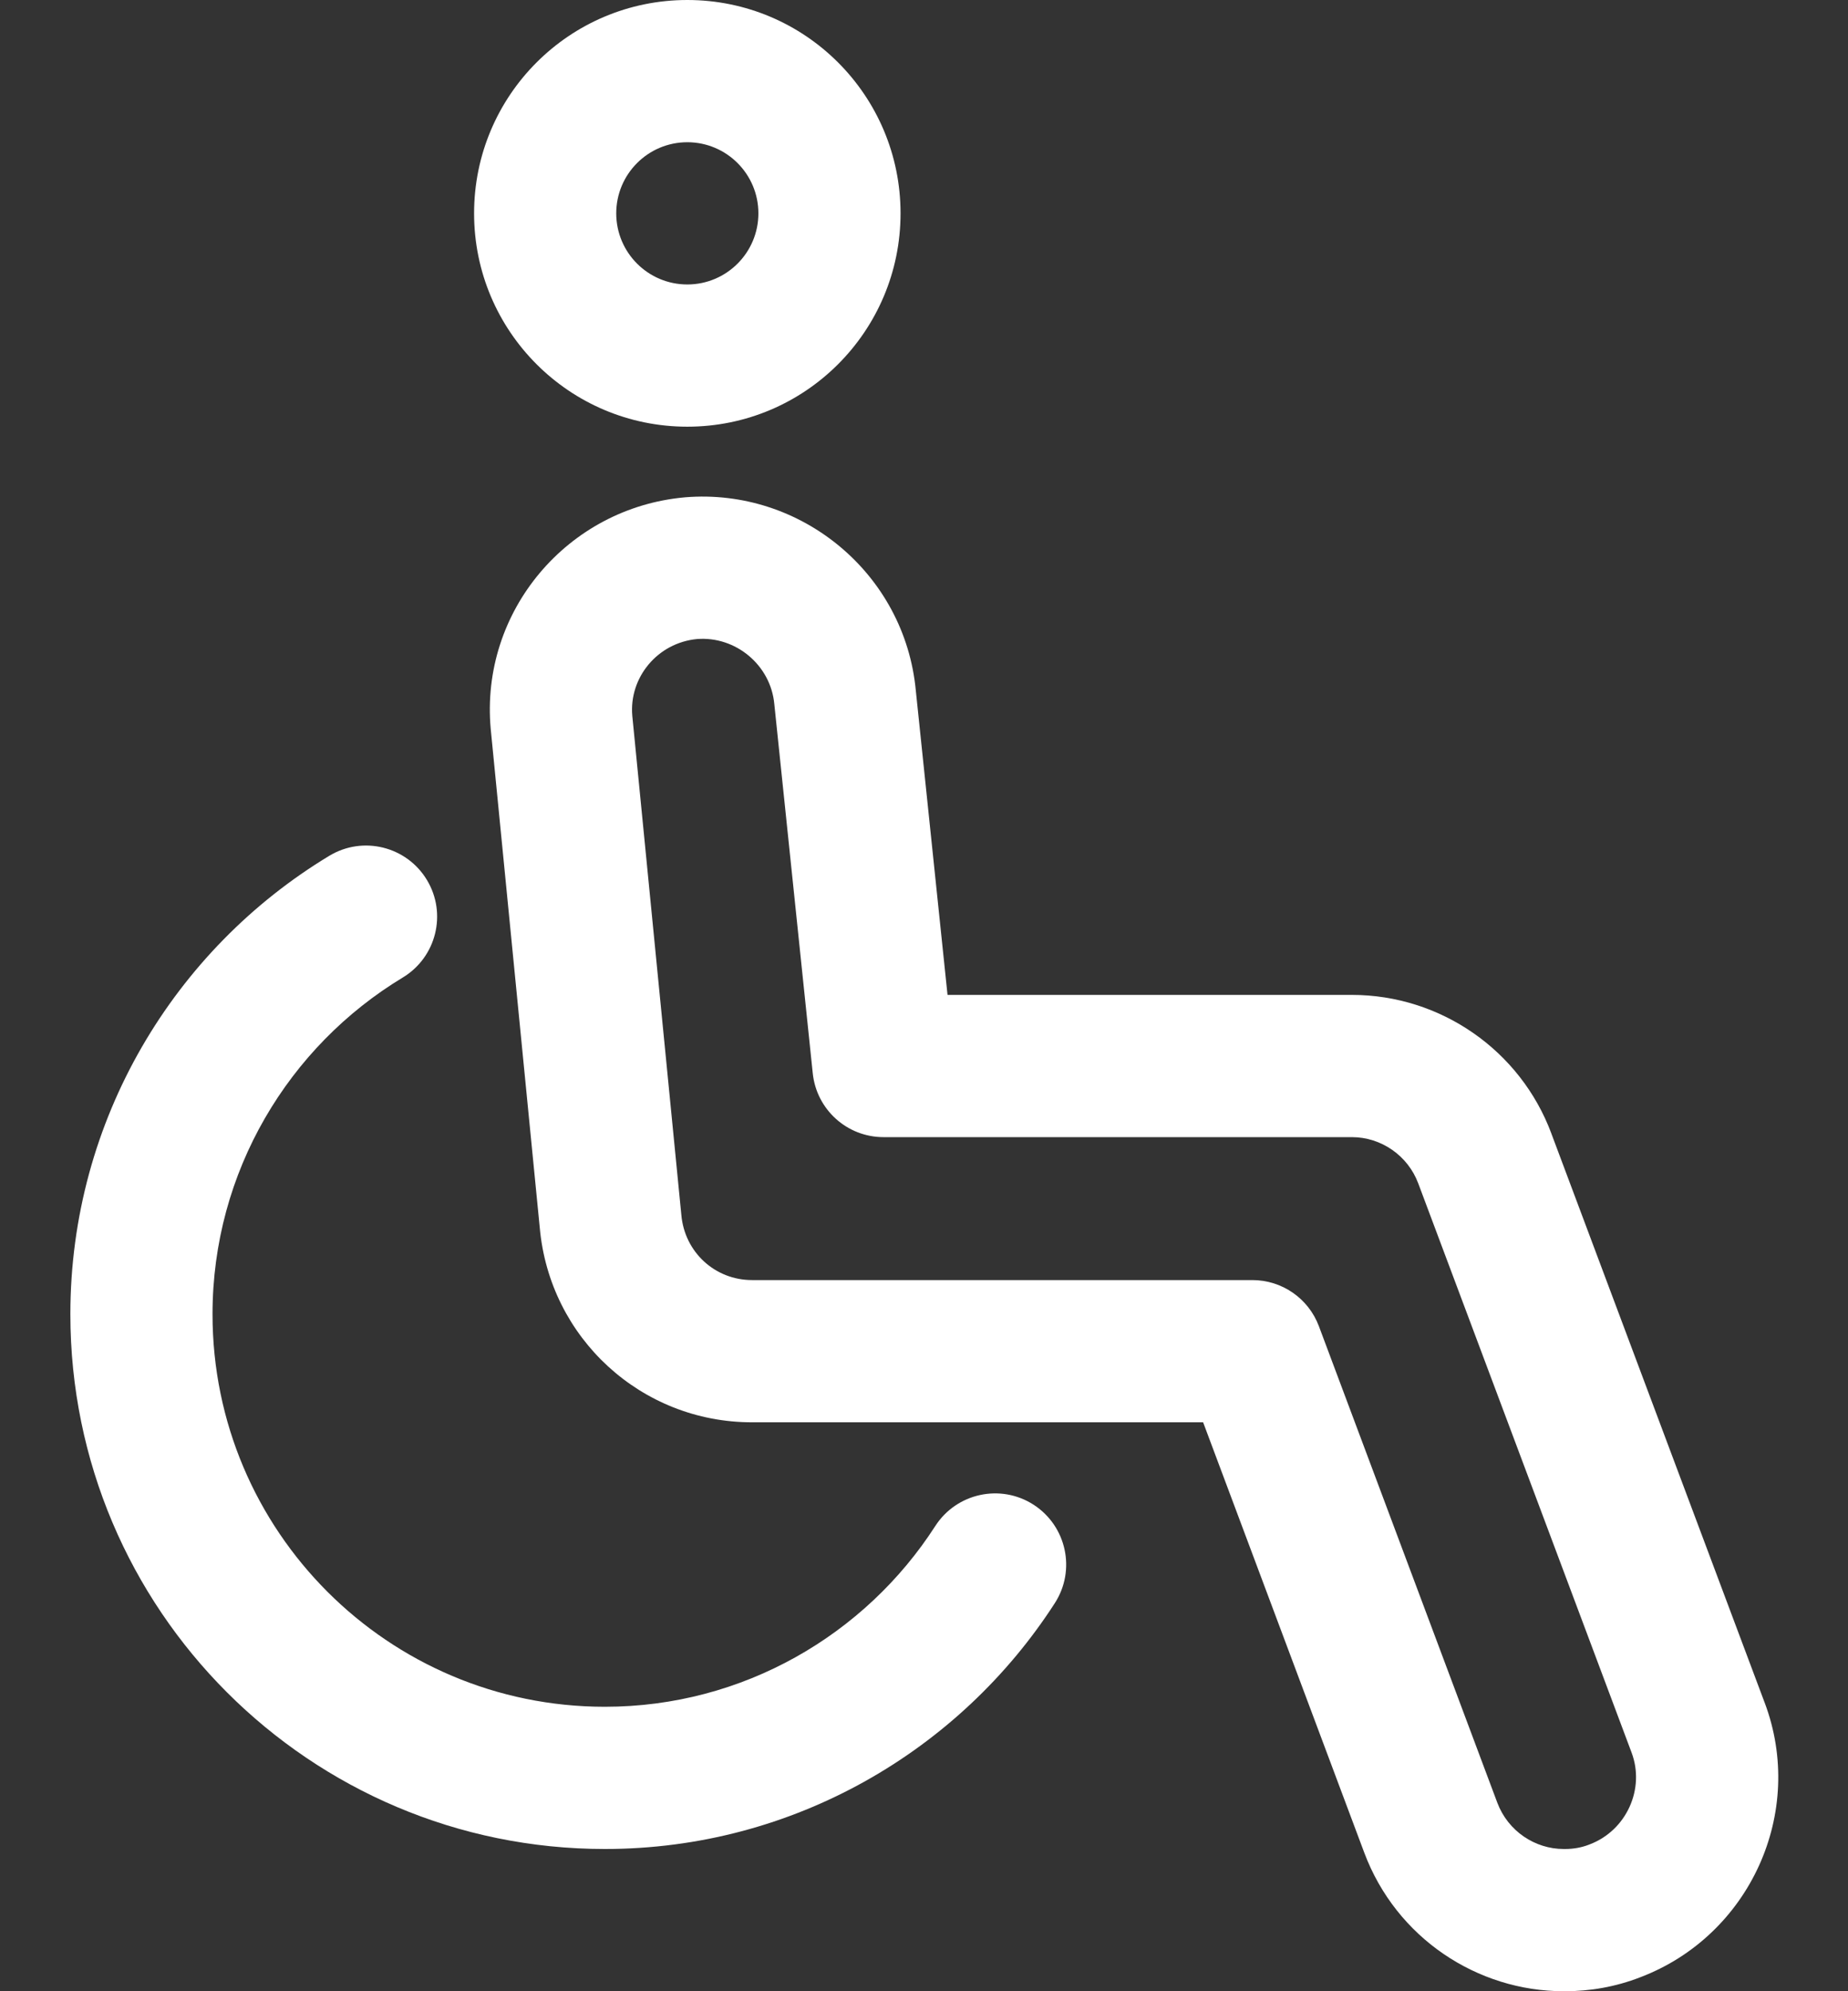
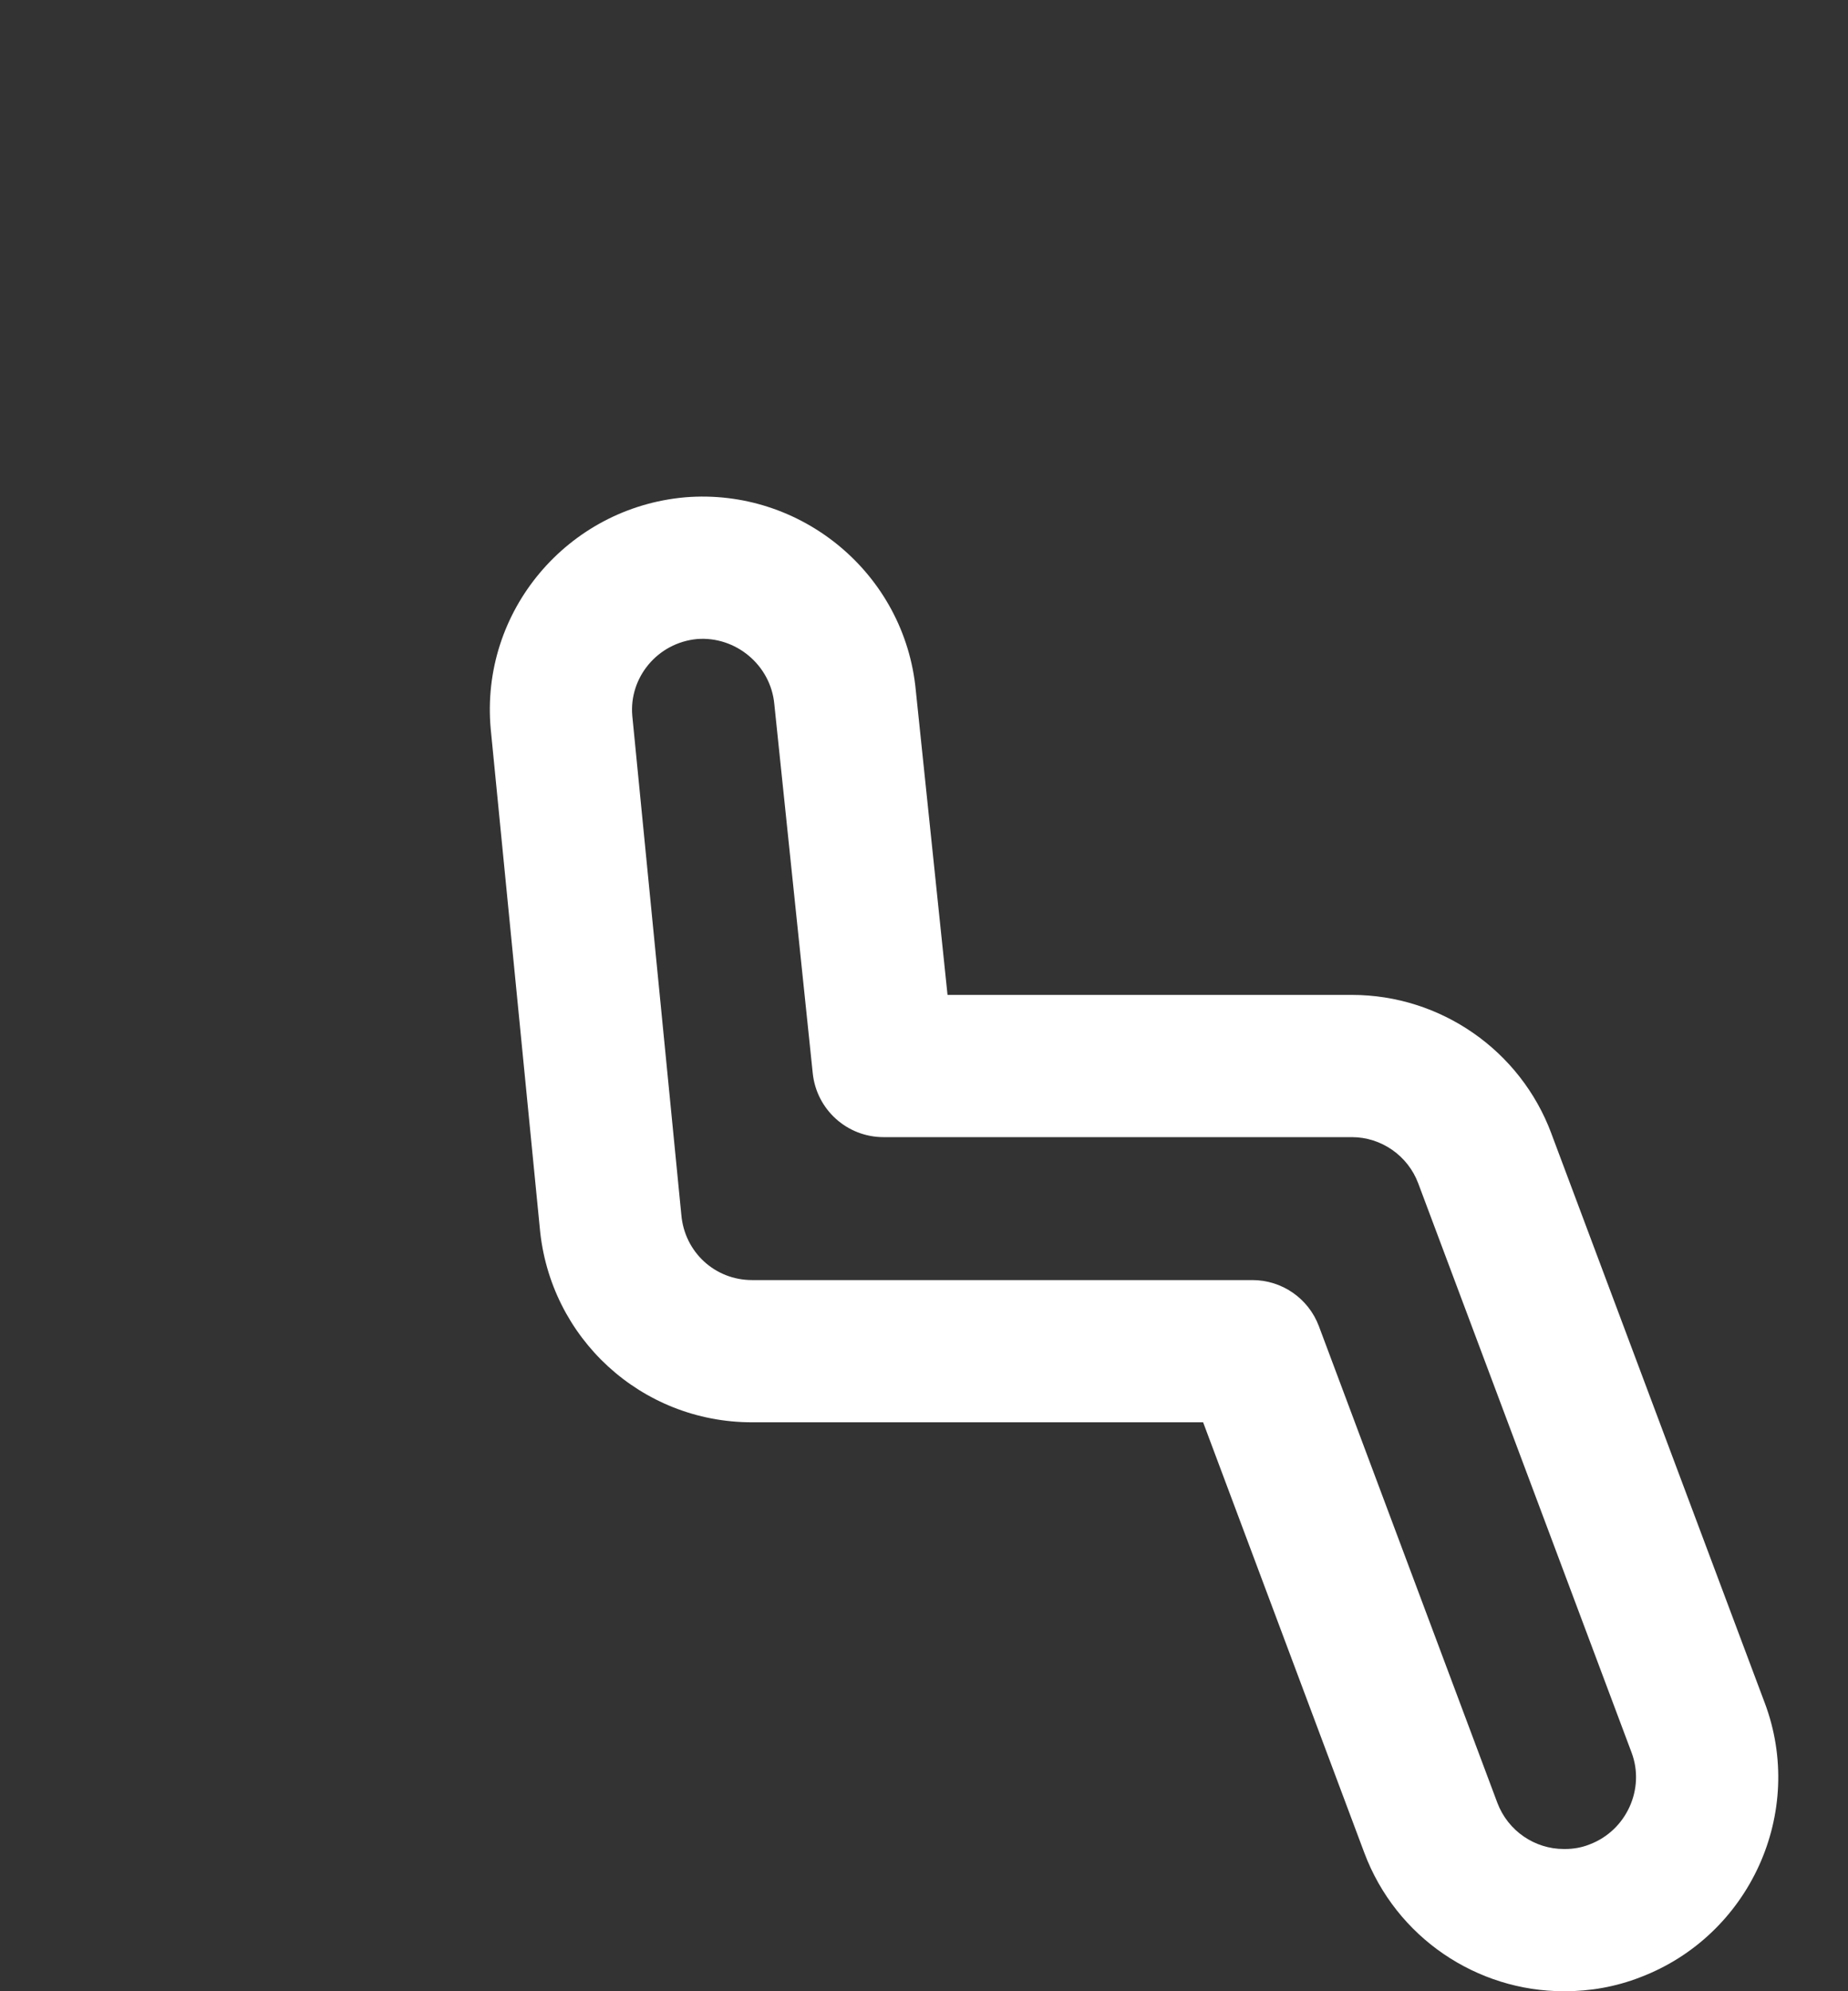
<svg xmlns="http://www.w3.org/2000/svg" width="26" height="28" viewBox="0 0 26 28" fill="none">
  <rect x="0" y="0" width="26" height="28" fill="#333333" stroke="none" />
  <path fill-rule="evenodd" clip-rule="evenodd" d="M9.806 8.986C9.251 9.039 8.848 9.527 8.896 10.066L9.586 17.084C9.632 17.609 10.061 18 10.58 18H17.62C18.037 18 18.41 18.259 18.556 18.649L21.066 25.349C21.217 25.75 21.597 26 22 26H22.02C22.136 26 22.251 25.98 22.356 25.939L22.366 25.935C22.885 25.738 23.147 25.152 22.955 24.644L22.954 24.641L19.954 16.641L19.953 16.639C19.808 16.251 19.433 15.99 19.02 15.99H12.43C11.918 15.99 11.489 15.603 11.435 15.094L10.894 9.901C10.844 9.355 10.354 8.943 9.806 8.986ZM12.885 9.712C12.731 8.063 11.267 6.859 9.638 6.993L9.629 6.994C7.988 7.143 6.753 8.592 6.904 10.251L7.594 17.263C7.732 18.814 9.021 20 10.58 20H16.927L19.194 26.051C19.643 27.25 20.783 28 22 28H22.02C22.363 28 22.725 27.941 23.079 27.803C24.616 27.218 25.412 25.488 24.826 23.938L24.825 23.936L21.827 15.941L21.827 15.94C21.391 14.769 20.267 13.99 19.02 13.99H13.331L12.885 9.712Z" fill="white" />
-   <path fill-rule="evenodd" clip-rule="evenodd" d="M9.67 2C9.118 2 8.67 2.448 8.67 3C8.67 3.552 9.118 4 9.67 4C10.222 4 10.67 3.552 10.67 3C10.67 2.448 10.222 2 9.67 2ZM6.67 3C6.67 1.343 8.013 0 9.67 0C11.327 0 12.67 1.343 12.67 3C12.67 4.657 11.327 6 9.67 6C8.013 6 6.67 4.657 6.67 3Z" fill="white" />
-   <path fill-rule="evenodd" clip-rule="evenodd" d="M6.006 12.373C6.292 12.846 6.139 13.461 5.666 13.746C4.064 14.713 2.99 16.475 2.99 18.48C2.99 21.528 5.462 24 8.51 24C10.455 24 12.175 22.986 13.159 21.458C13.459 20.994 14.078 20.86 14.542 21.159C15.006 21.459 15.14 22.078 14.841 22.542C13.505 24.614 11.165 26 8.51 26C4.358 26 0.99 22.632 0.99 18.48C0.99 15.745 2.456 13.347 4.633 12.034C5.106 11.748 5.721 11.901 6.006 12.373Z" fill="white" />
</svg>